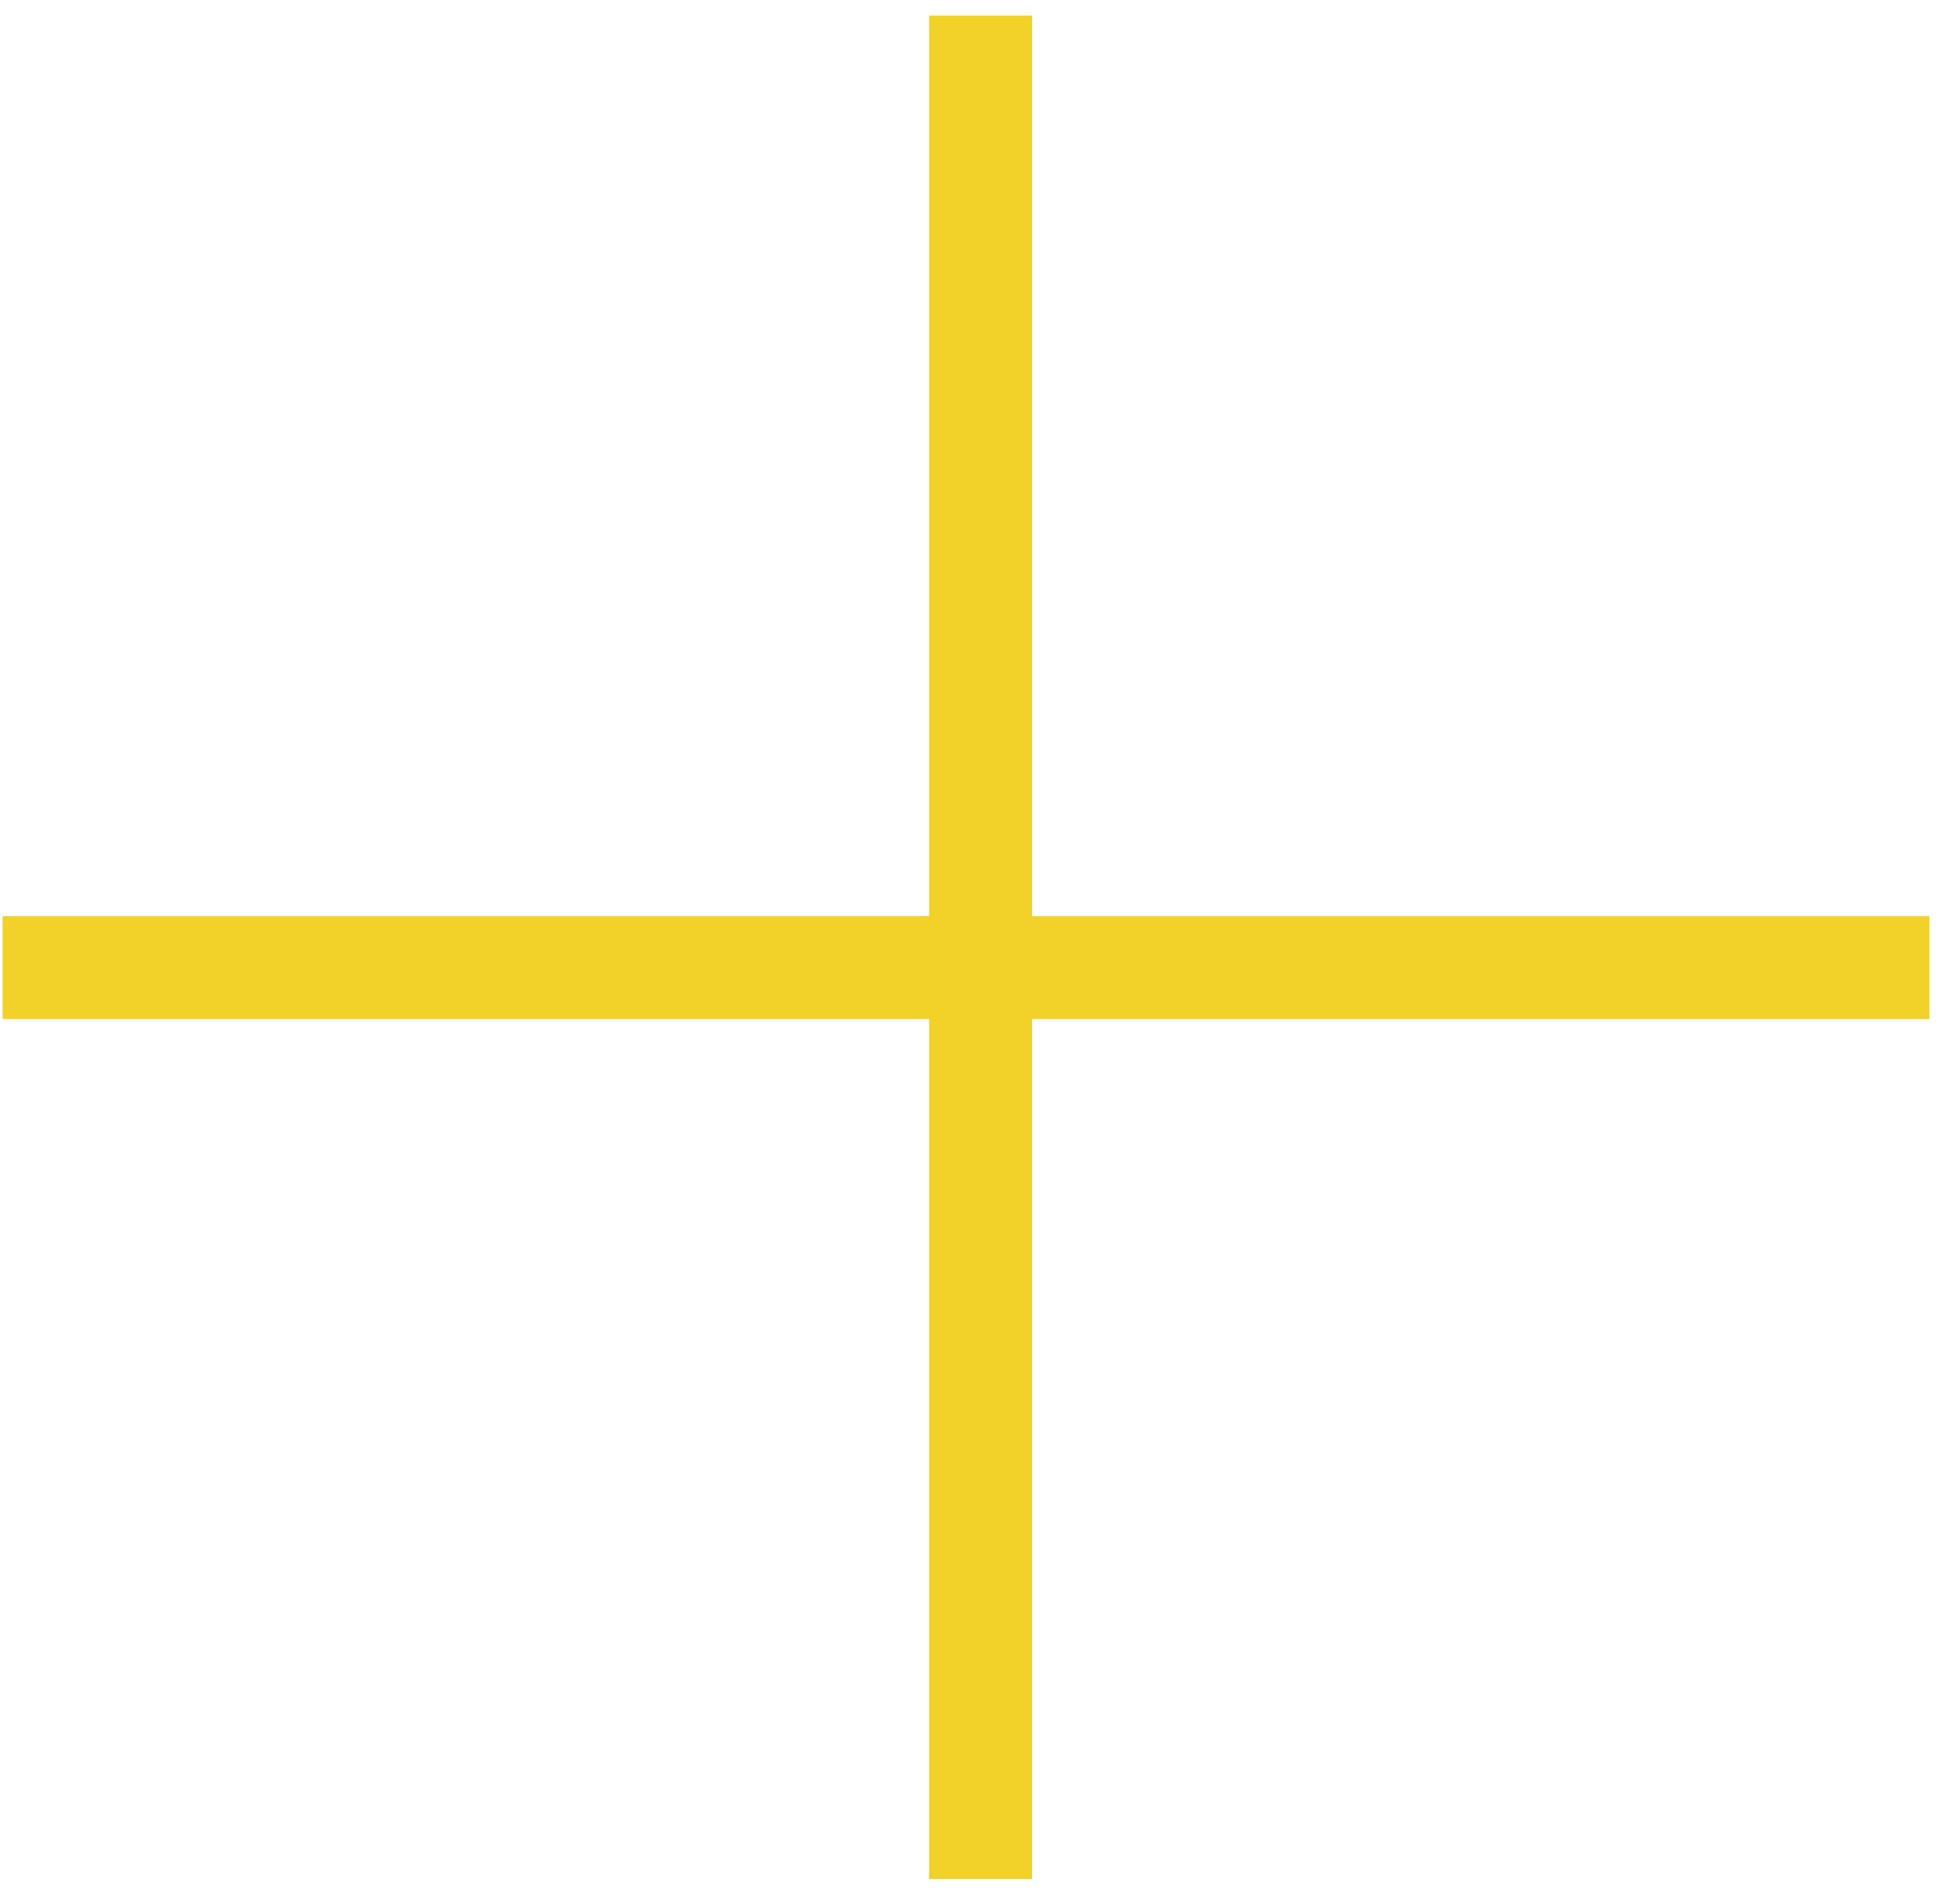
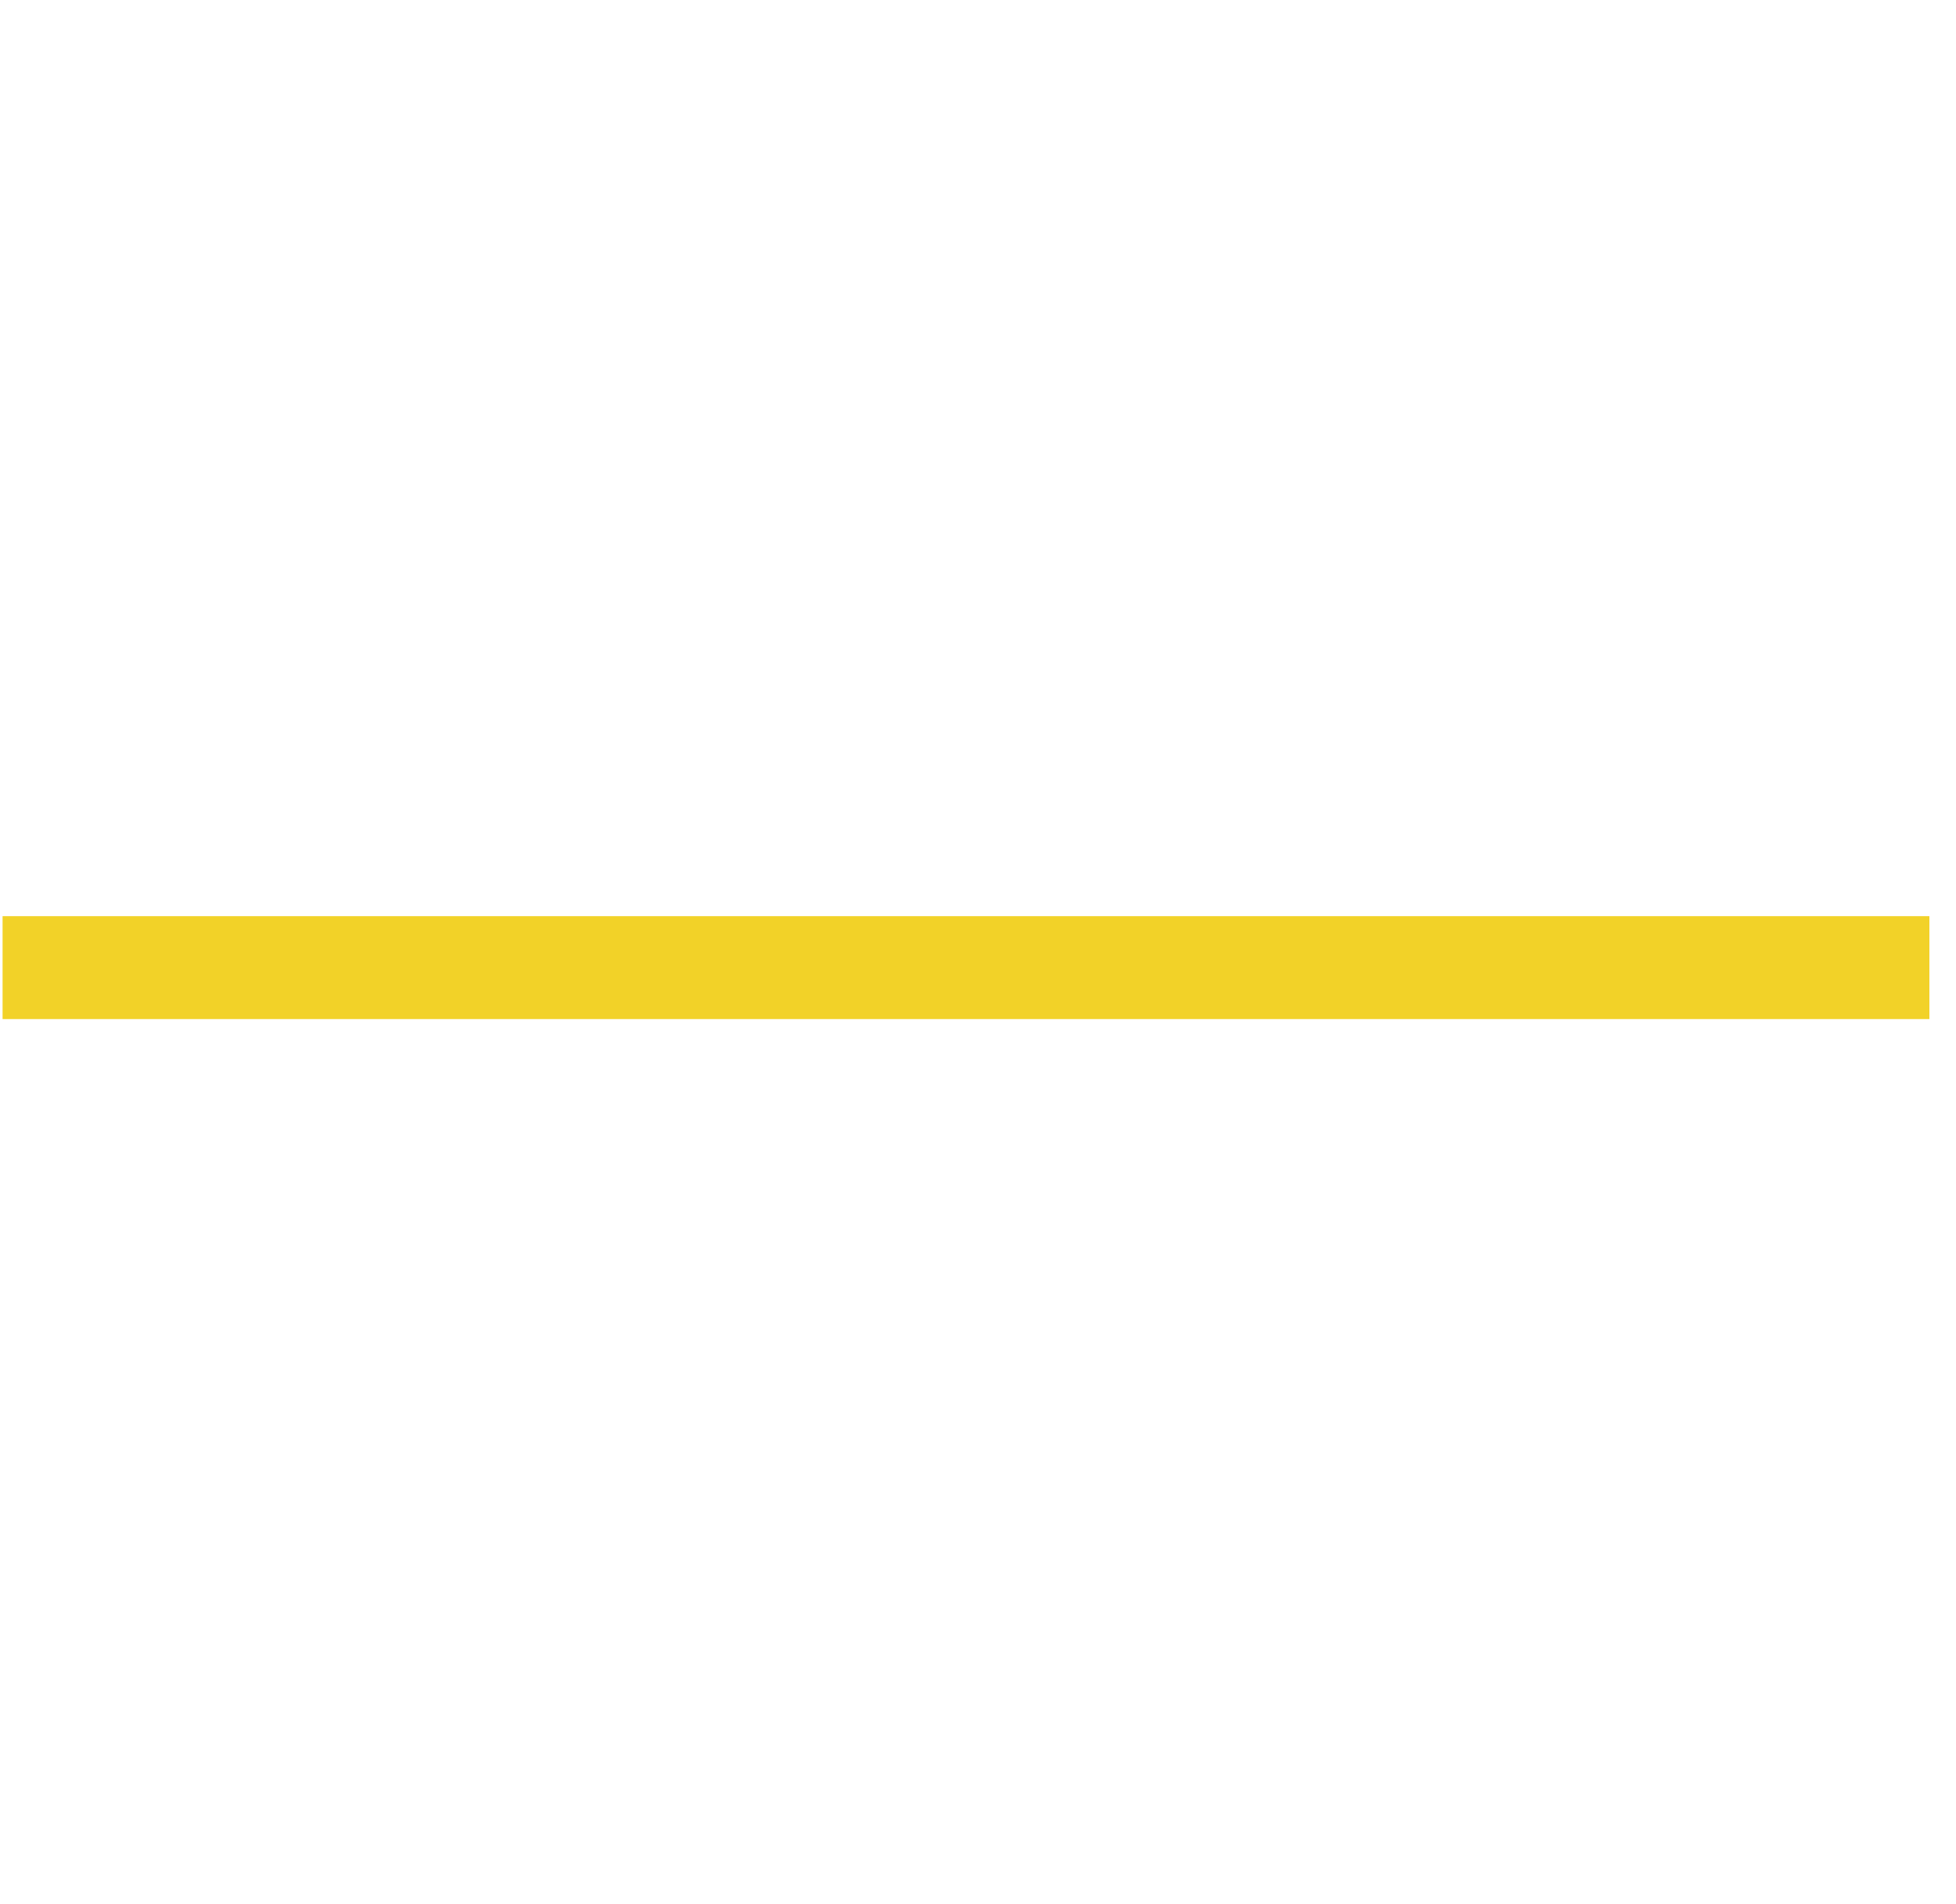
<svg xmlns="http://www.w3.org/2000/svg" width="38px" height="37px" viewBox="0 0 38 37" version="1.1">
  <title>cross</title>
  <desc>Created with Sketch.</desc>
  <g id="Page-1" stroke="none" stroke-width="1" fill="none" fill-rule="evenodd" stroke-linecap="square">
    <g id="Landing-page----Laptop" transform="translate(-201, -733)" stroke="#F2D228">
      <g id="cross" transform="translate(202, 734)">
        <g id="Group">
          <path d="M0.05,17.802 L35.483,17.802" id="Line-Copy-3" stroke-width="2" />
-           <path d="M18.05,0.302 L18.05,34.512" id="Line-Copy-3" stroke-width="2" />
        </g>
      </g>
    </g>
  </g>
</svg>